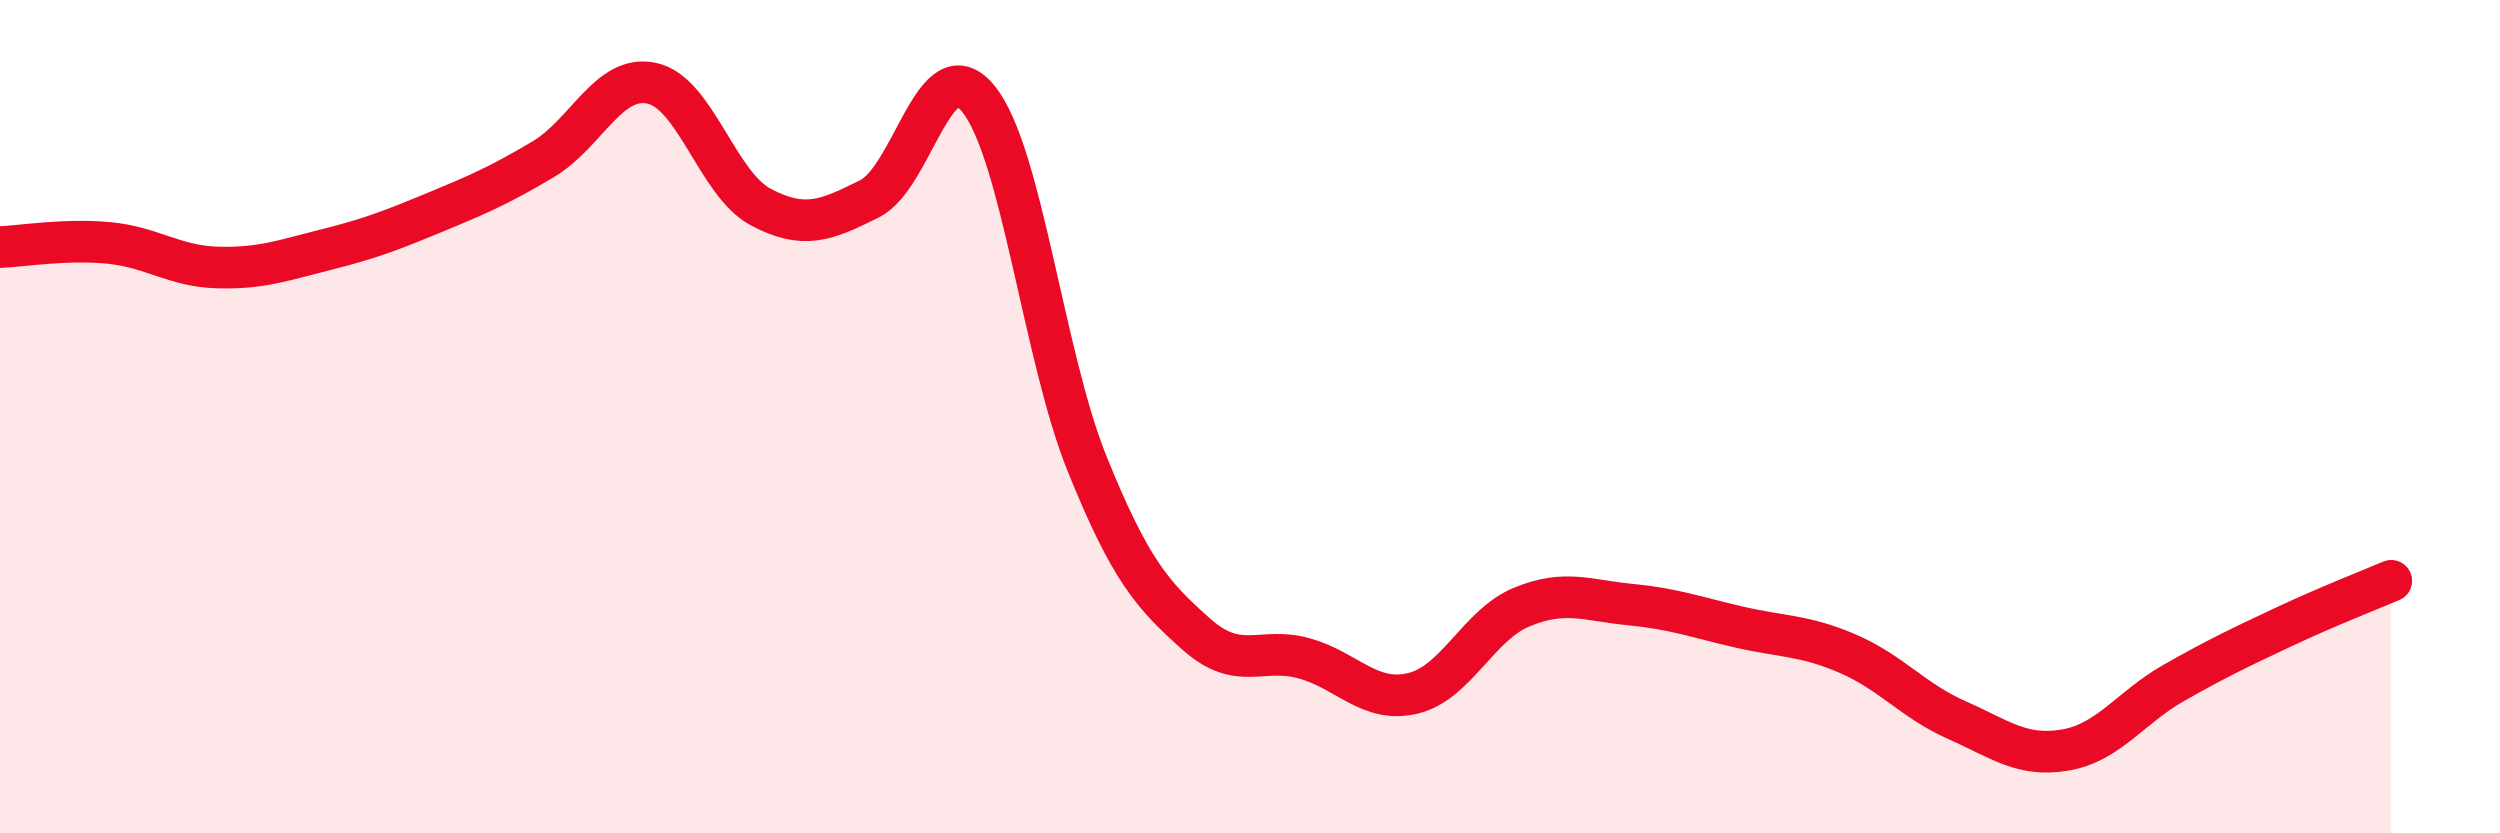
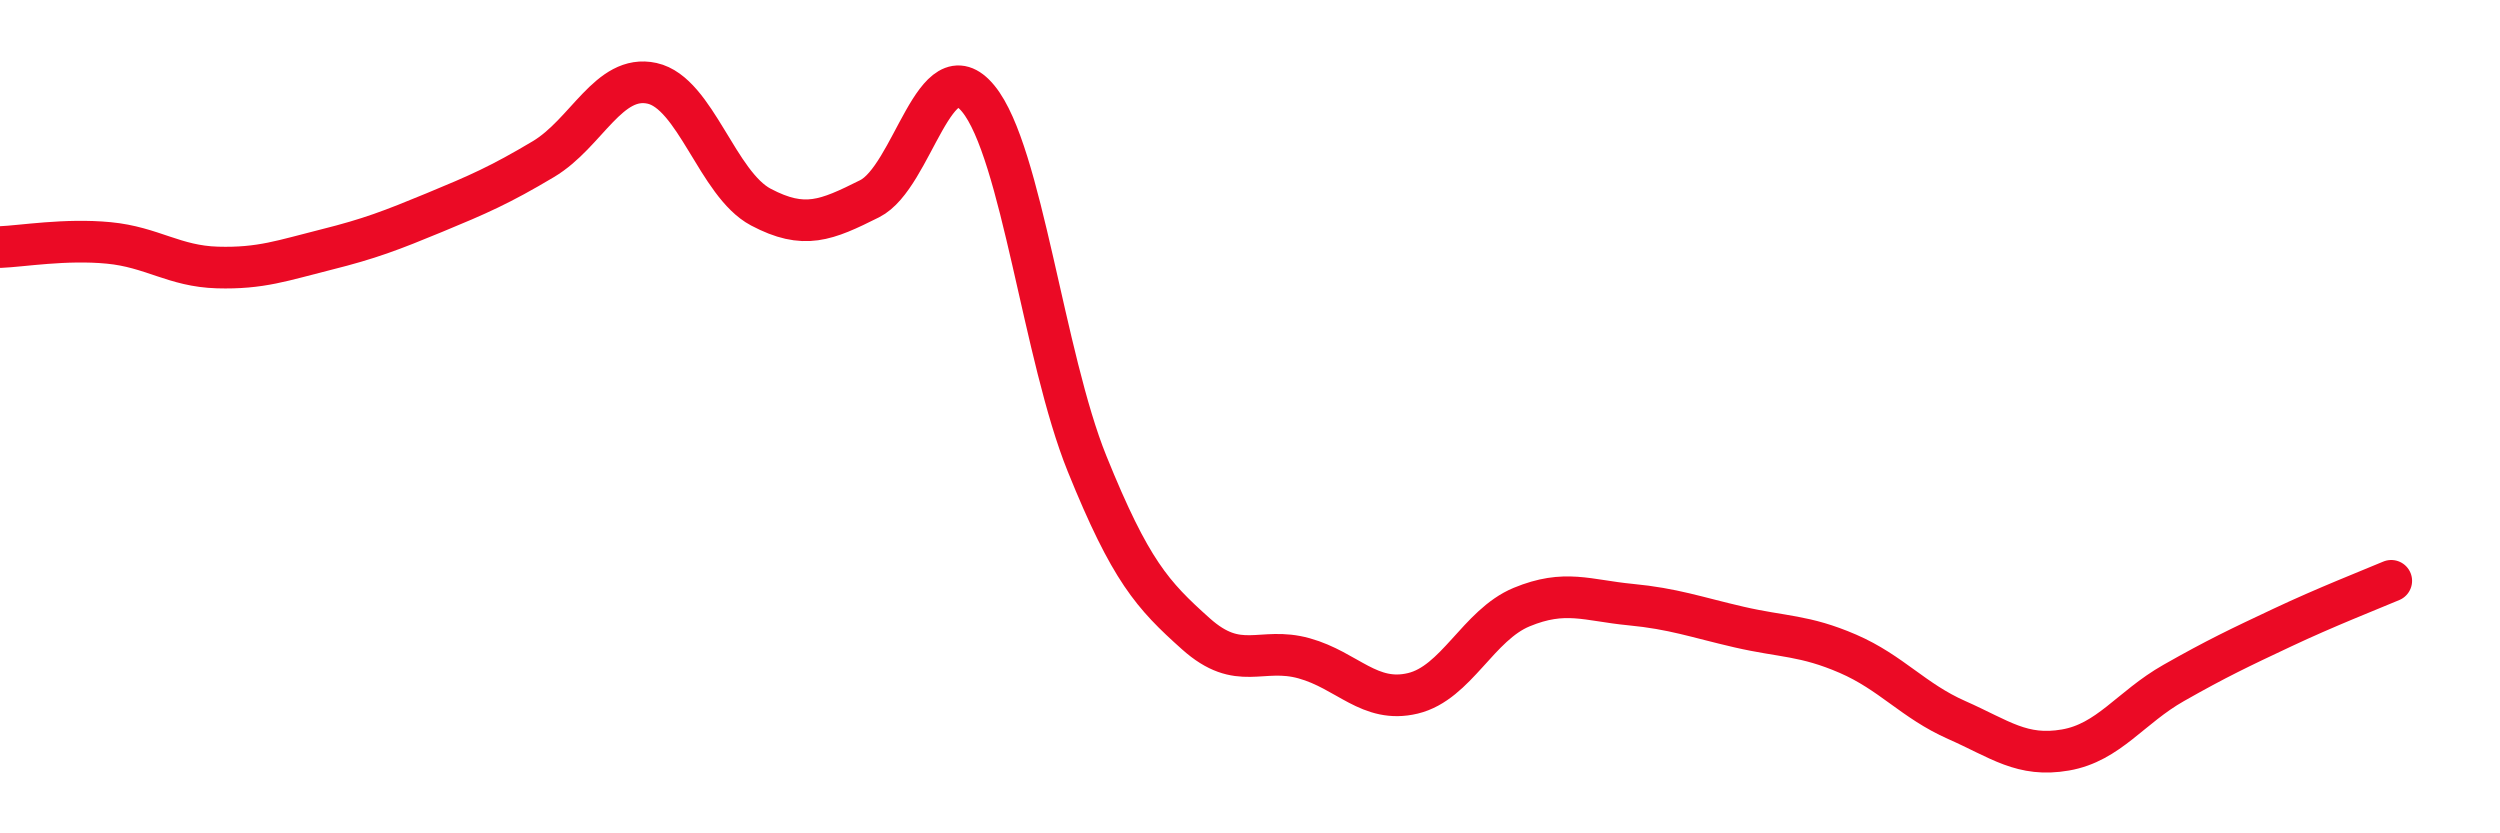
<svg xmlns="http://www.w3.org/2000/svg" width="60" height="20" viewBox="0 0 60 20">
-   <path d="M 0,5.93 C 0.52,5.91 1.57,5.73 2.61,5.83 C 3.65,5.93 4.18,6.39 5.22,6.42 C 6.26,6.45 6.79,6.25 7.83,5.99 C 8.87,5.73 9.39,5.53 10.43,5.1 C 11.47,4.67 12,4.44 13.04,3.82 C 14.08,3.2 14.61,1.77 15.65,2 C 16.69,2.23 17.22,4.42 18.26,4.97 C 19.3,5.52 19.83,5.29 20.87,4.77 C 21.91,4.25 22.44,1.1 23.48,2.37 C 24.52,3.64 25.05,8.56 26.09,11.13 C 27.13,13.7 27.66,14.28 28.7,15.21 C 29.74,16.14 30.26,15.51 31.3,15.8 C 32.34,16.09 32.87,16.89 33.91,16.64 C 34.95,16.39 35.48,15 36.52,14.57 C 37.56,14.14 38.09,14.41 39.13,14.51 C 40.17,14.61 40.7,14.81 41.74,15.05 C 42.78,15.29 43.31,15.24 44.35,15.69 C 45.39,16.14 45.92,16.82 46.96,17.28 C 48,17.74 48.53,18.18 49.57,18 C 50.61,17.82 51.13,16.98 52.17,16.39 C 53.21,15.8 53.74,15.55 54.78,15.06 C 55.82,14.57 56.87,14.16 57.39,13.94L57.39 20L0 20Z" fill="#EB0A25" opacity="0.1" stroke-linecap="round" stroke-linejoin="round" />
  <path d="M 0,5.93 C 0.52,5.91 1.57,5.73 2.61,5.83 C 3.65,5.93 4.18,6.39 5.22,6.42 C 6.26,6.45 6.79,6.25 7.83,5.99 C 8.87,5.73 9.39,5.53 10.43,5.1 C 11.47,4.67 12,4.44 13.04,3.82 C 14.08,3.2 14.61,1.77 15.65,2 C 16.69,2.23 17.22,4.42 18.26,4.97 C 19.3,5.52 19.83,5.29 20.87,4.77 C 21.91,4.25 22.44,1.1 23.48,2.37 C 24.52,3.64 25.05,8.56 26.09,11.13 C 27.13,13.7 27.66,14.28 28.7,15.21 C 29.74,16.14 30.26,15.51 31.3,15.8 C 32.34,16.09 32.87,16.89 33.91,16.64 C 34.95,16.39 35.48,15 36.52,14.57 C 37.56,14.14 38.09,14.41 39.13,14.51 C 40.17,14.61 40.7,14.81 41.74,15.05 C 42.78,15.29 43.31,15.24 44.35,15.69 C 45.39,16.14 45.92,16.82 46.96,17.28 C 48,17.74 48.53,18.18 49.57,18 C 50.61,17.82 51.13,16.98 52.17,16.39 C 53.21,15.8 53.74,15.55 54.78,15.06 C 55.82,14.57 56.87,14.16 57.39,13.94" stroke="#EB0A25" stroke-width="1" fill="none" stroke-linecap="round" stroke-linejoin="round" />
</svg>